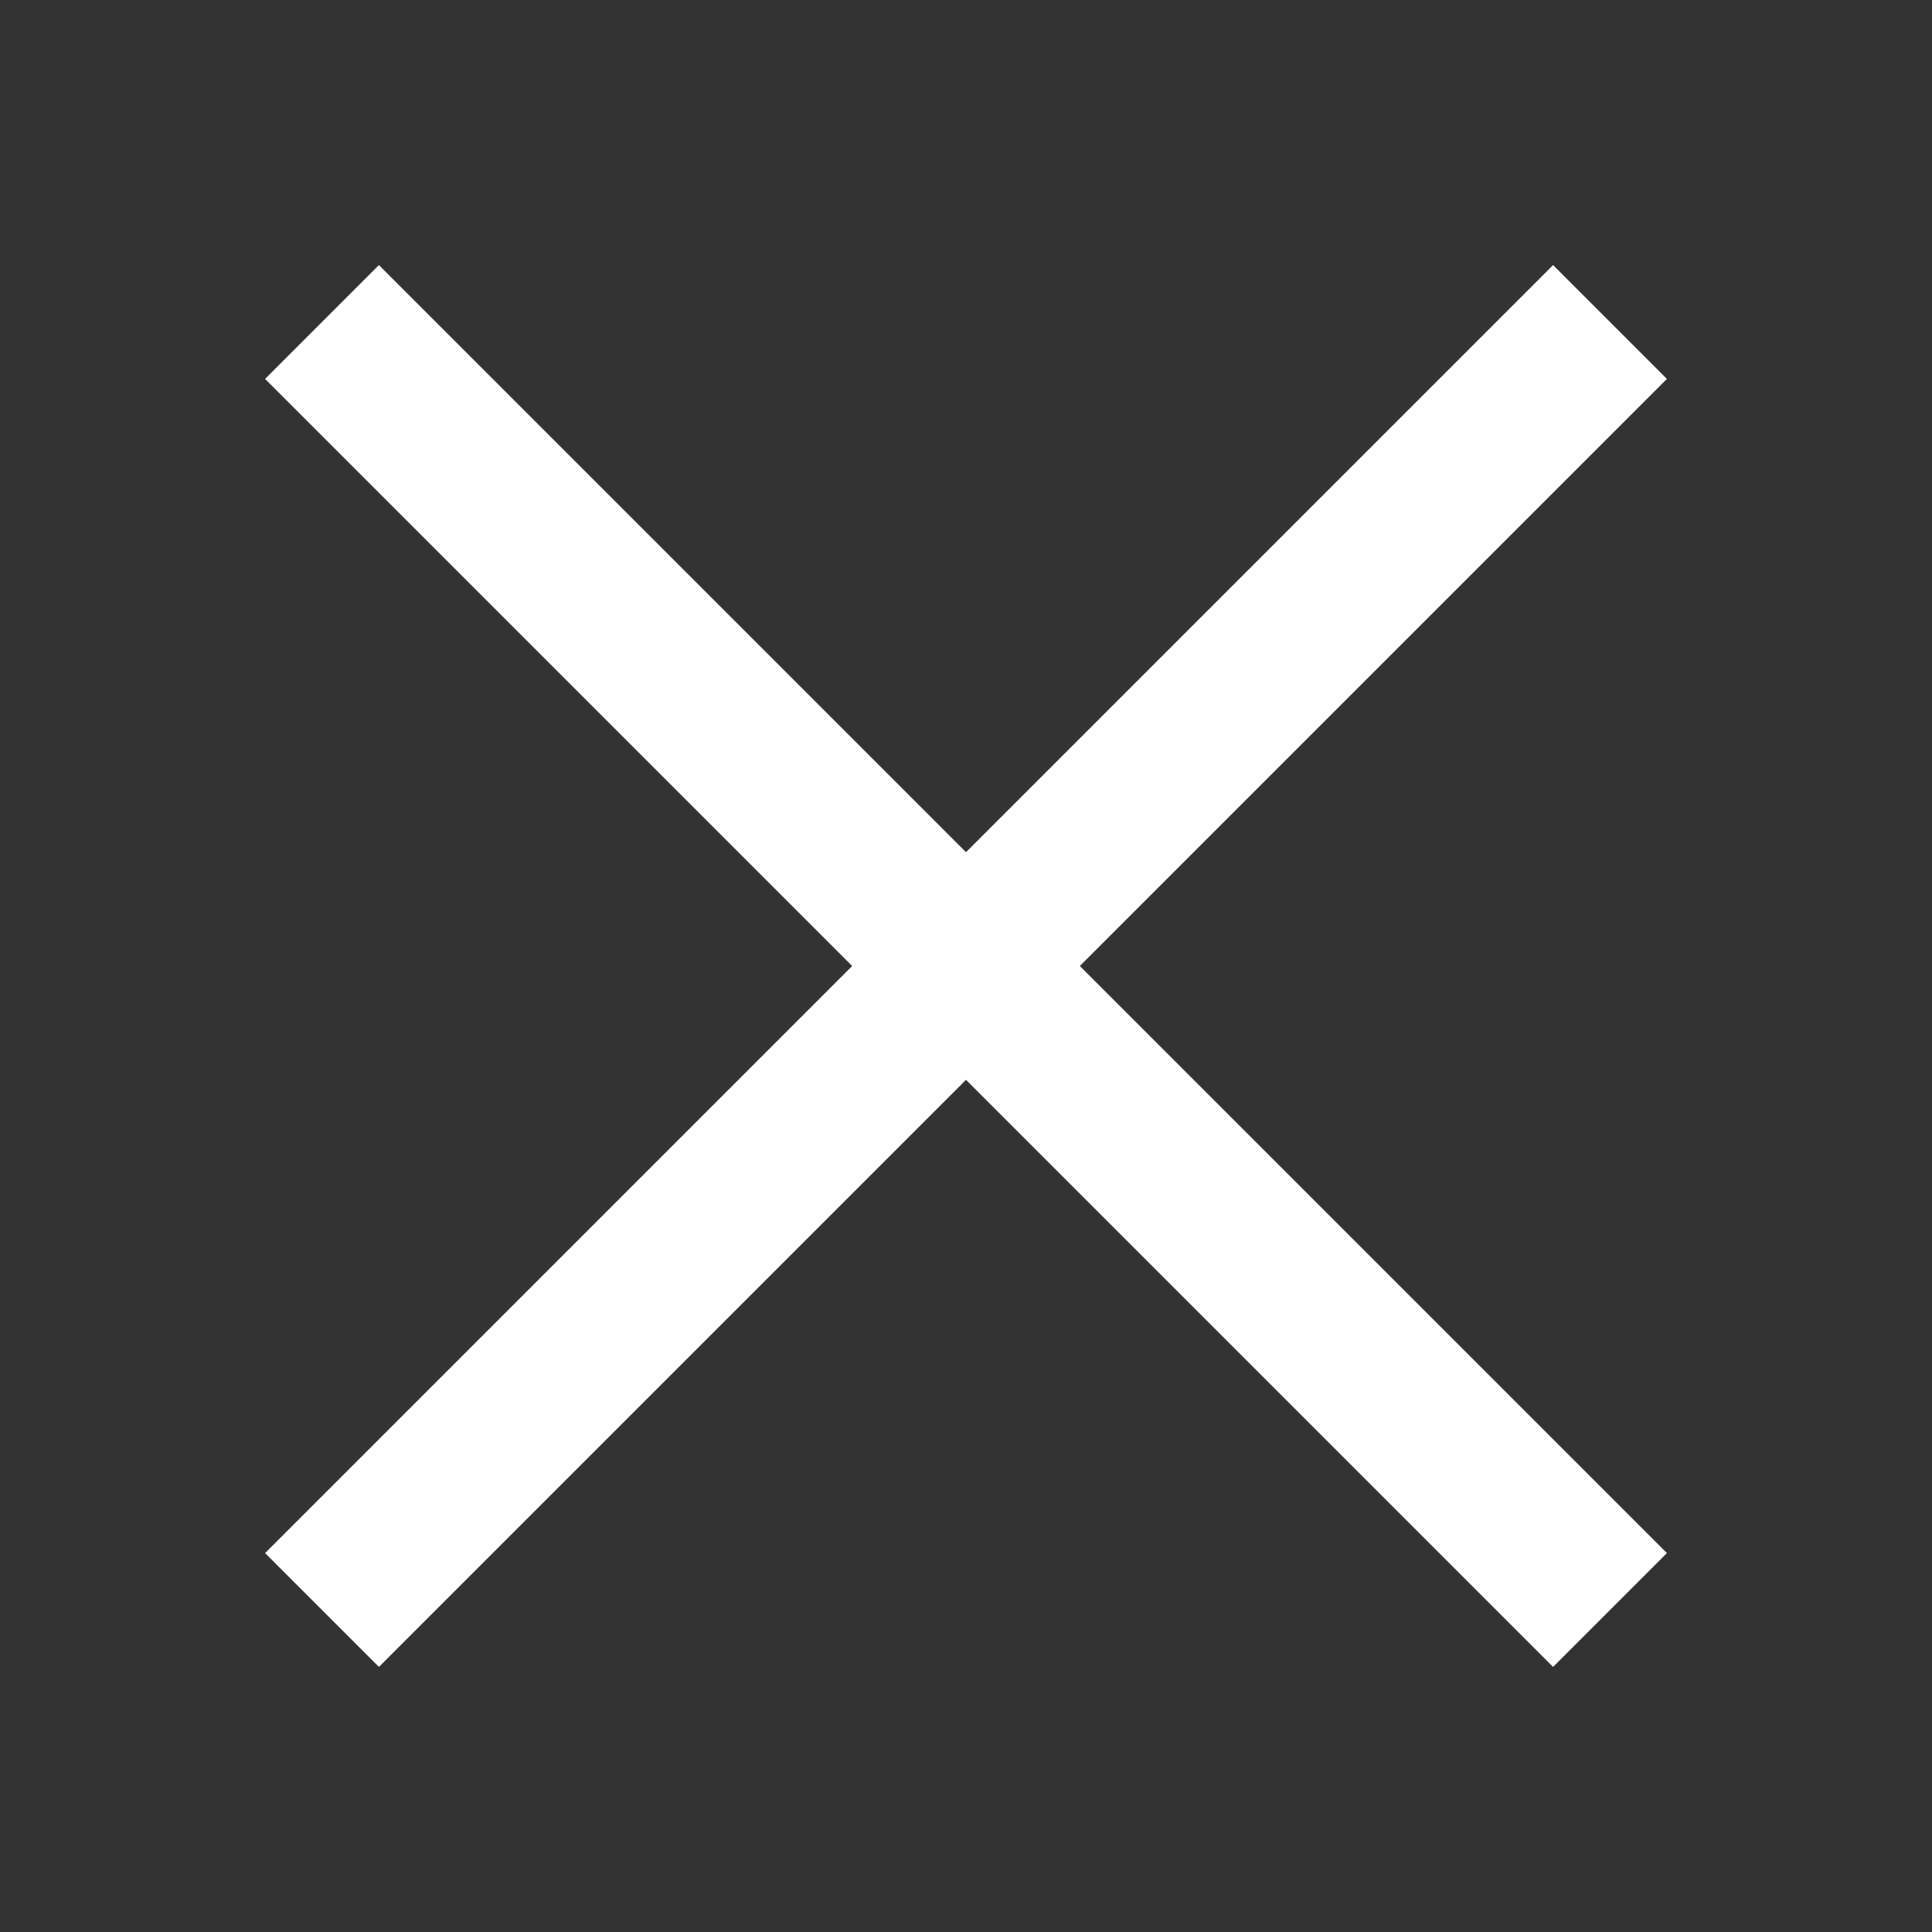
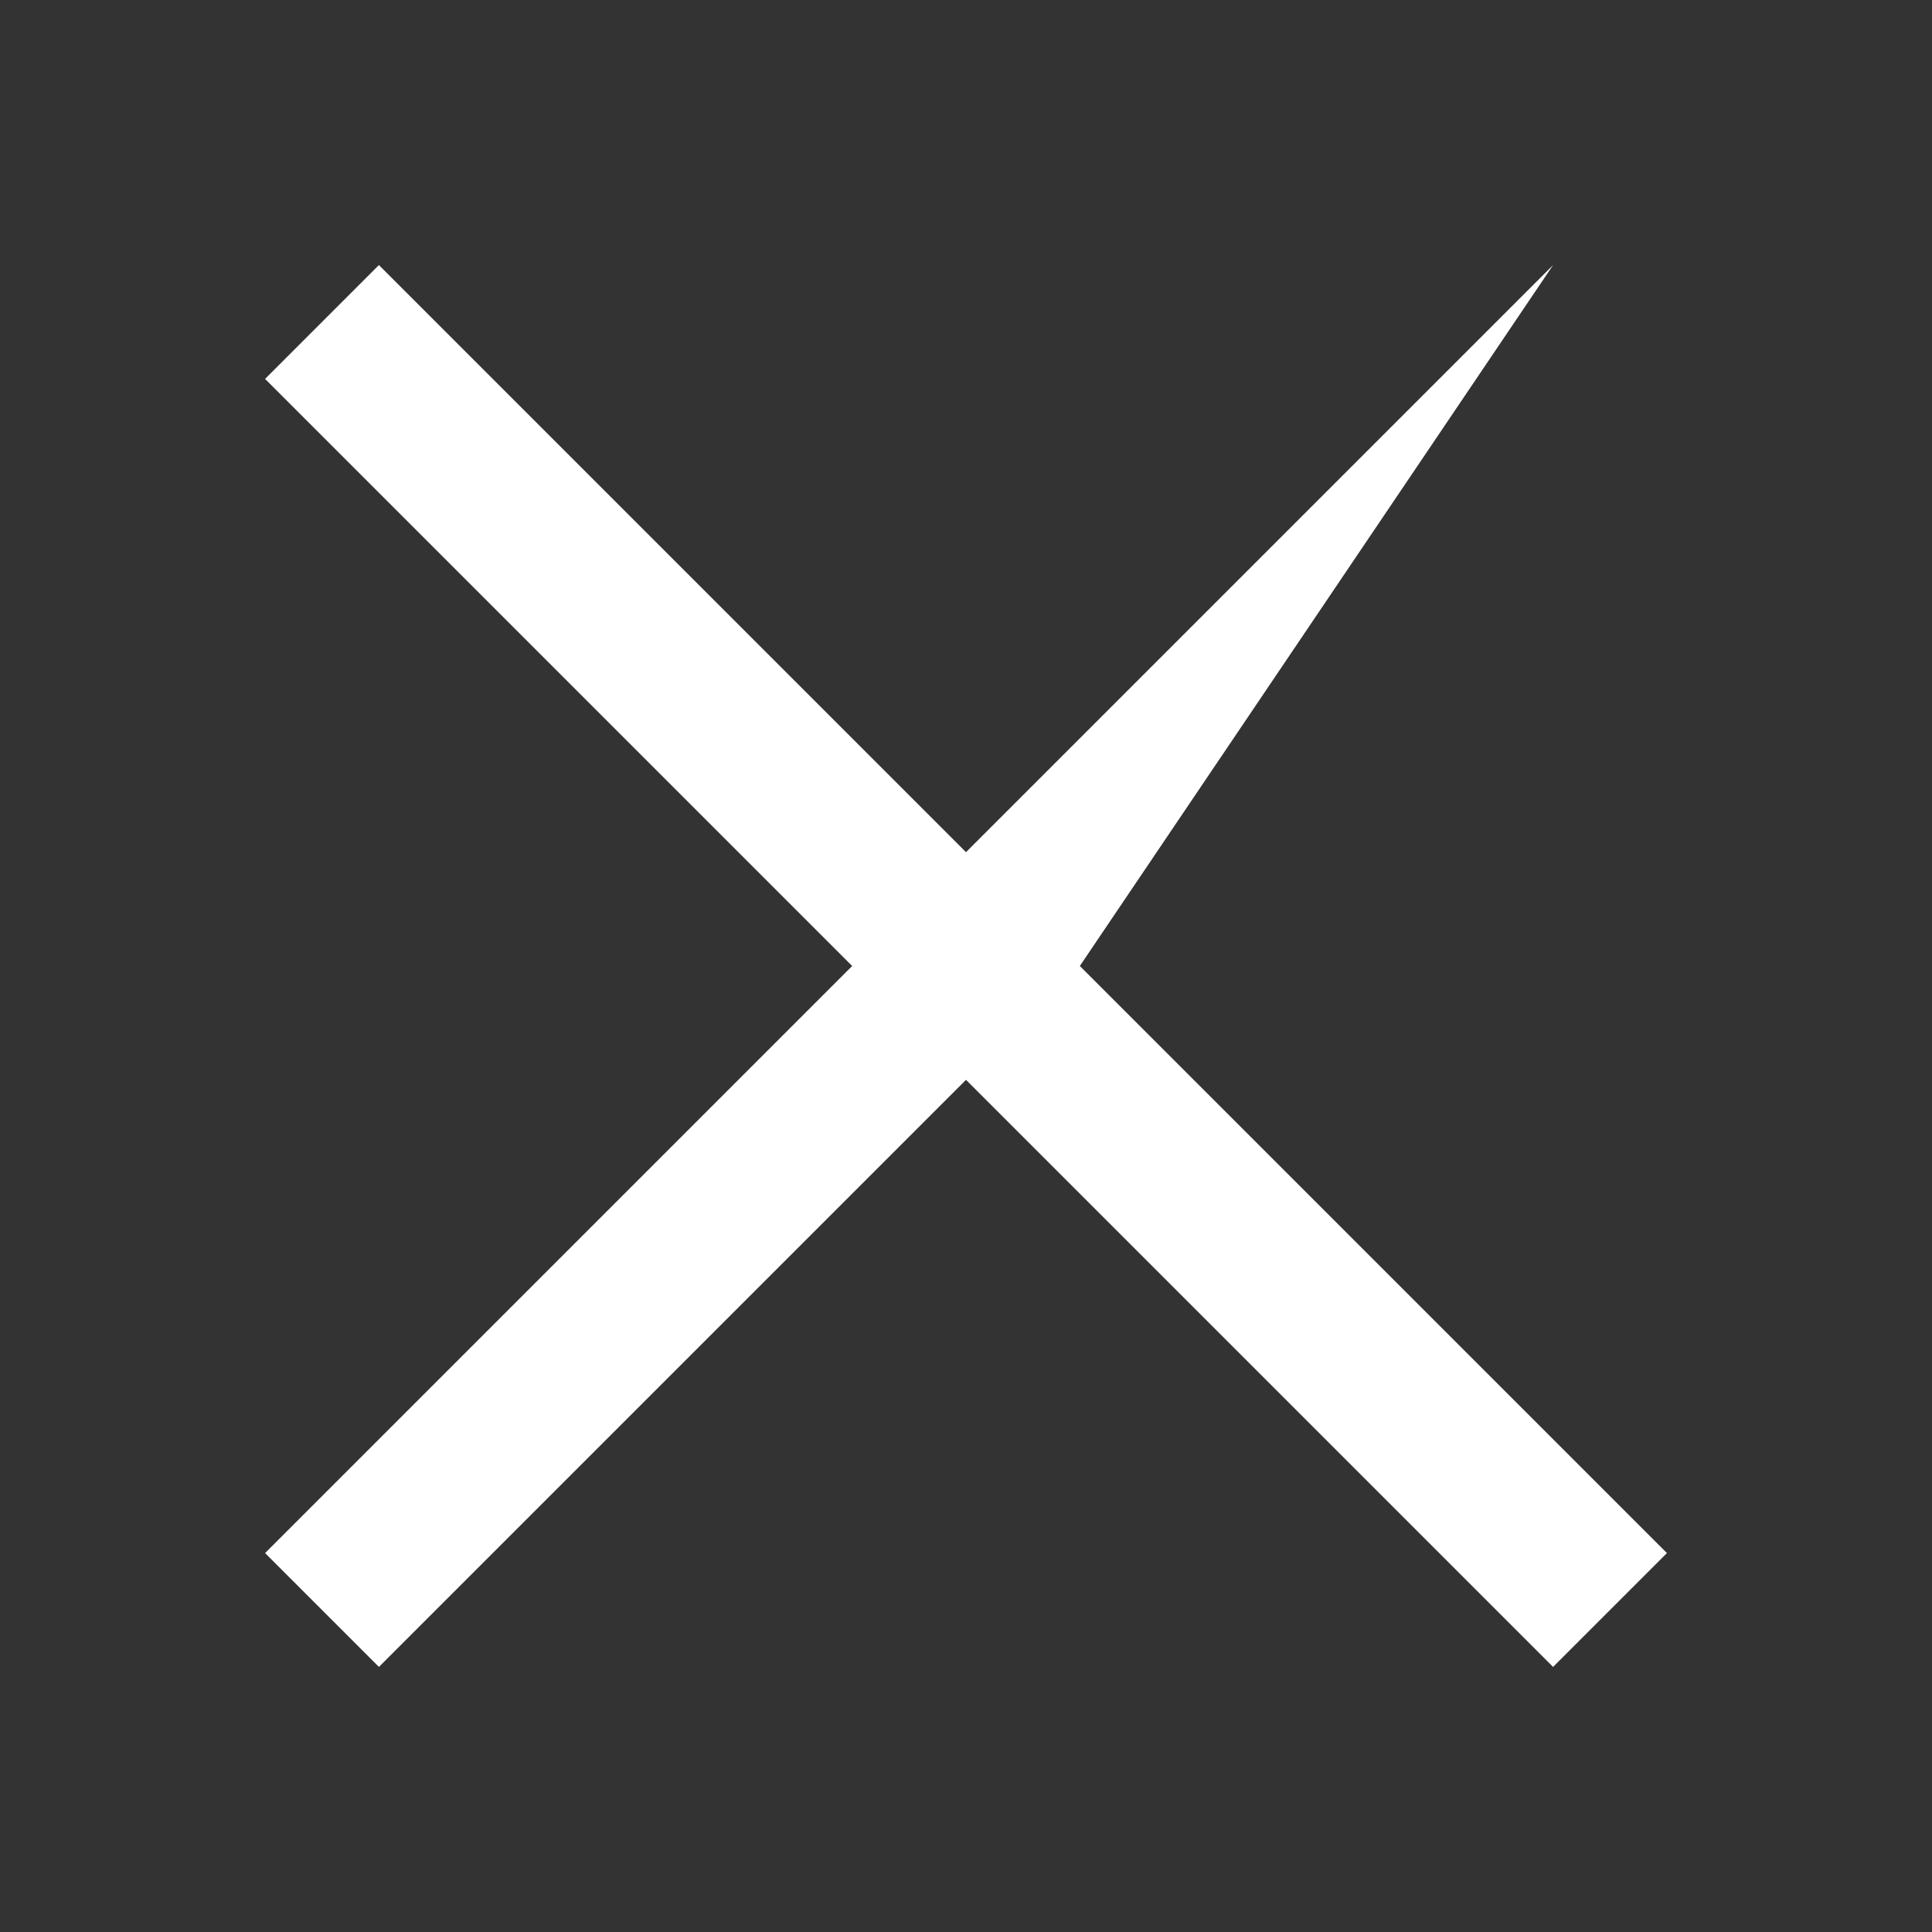
<svg xmlns="http://www.w3.org/2000/svg" viewBox="0 0 96 96" width="96px" height="96px">
  <rect x="0" y="0" width="96" height="96" fill="#333333" stroke="none" />
  <g id="surface61358166">
-     <path style=" stroke:none;fill-rule:nonzero;fill:rgb(100%,100%,100%);fill-opacity:1;" d="M 18.828 13.172 L 13.172 18.828 L 42.344 48 L 13.172 77.172 L 18.828 82.828 L 48 53.656 L 77.172 82.828 L 82.828 77.172 L 53.656 48 L 82.828 18.828 L 77.172 13.172 L 48 42.344 Z M 18.828 13.172 " />
+     <path style=" stroke:none;fill-rule:nonzero;fill:rgb(100%,100%,100%);fill-opacity:1;" d="M 18.828 13.172 L 13.172 18.828 L 42.344 48 L 13.172 77.172 L 18.828 82.828 L 48 53.656 L 77.172 82.828 L 82.828 77.172 L 53.656 48 L 77.172 13.172 L 48 42.344 Z M 18.828 13.172 " />
  </g>
</svg>